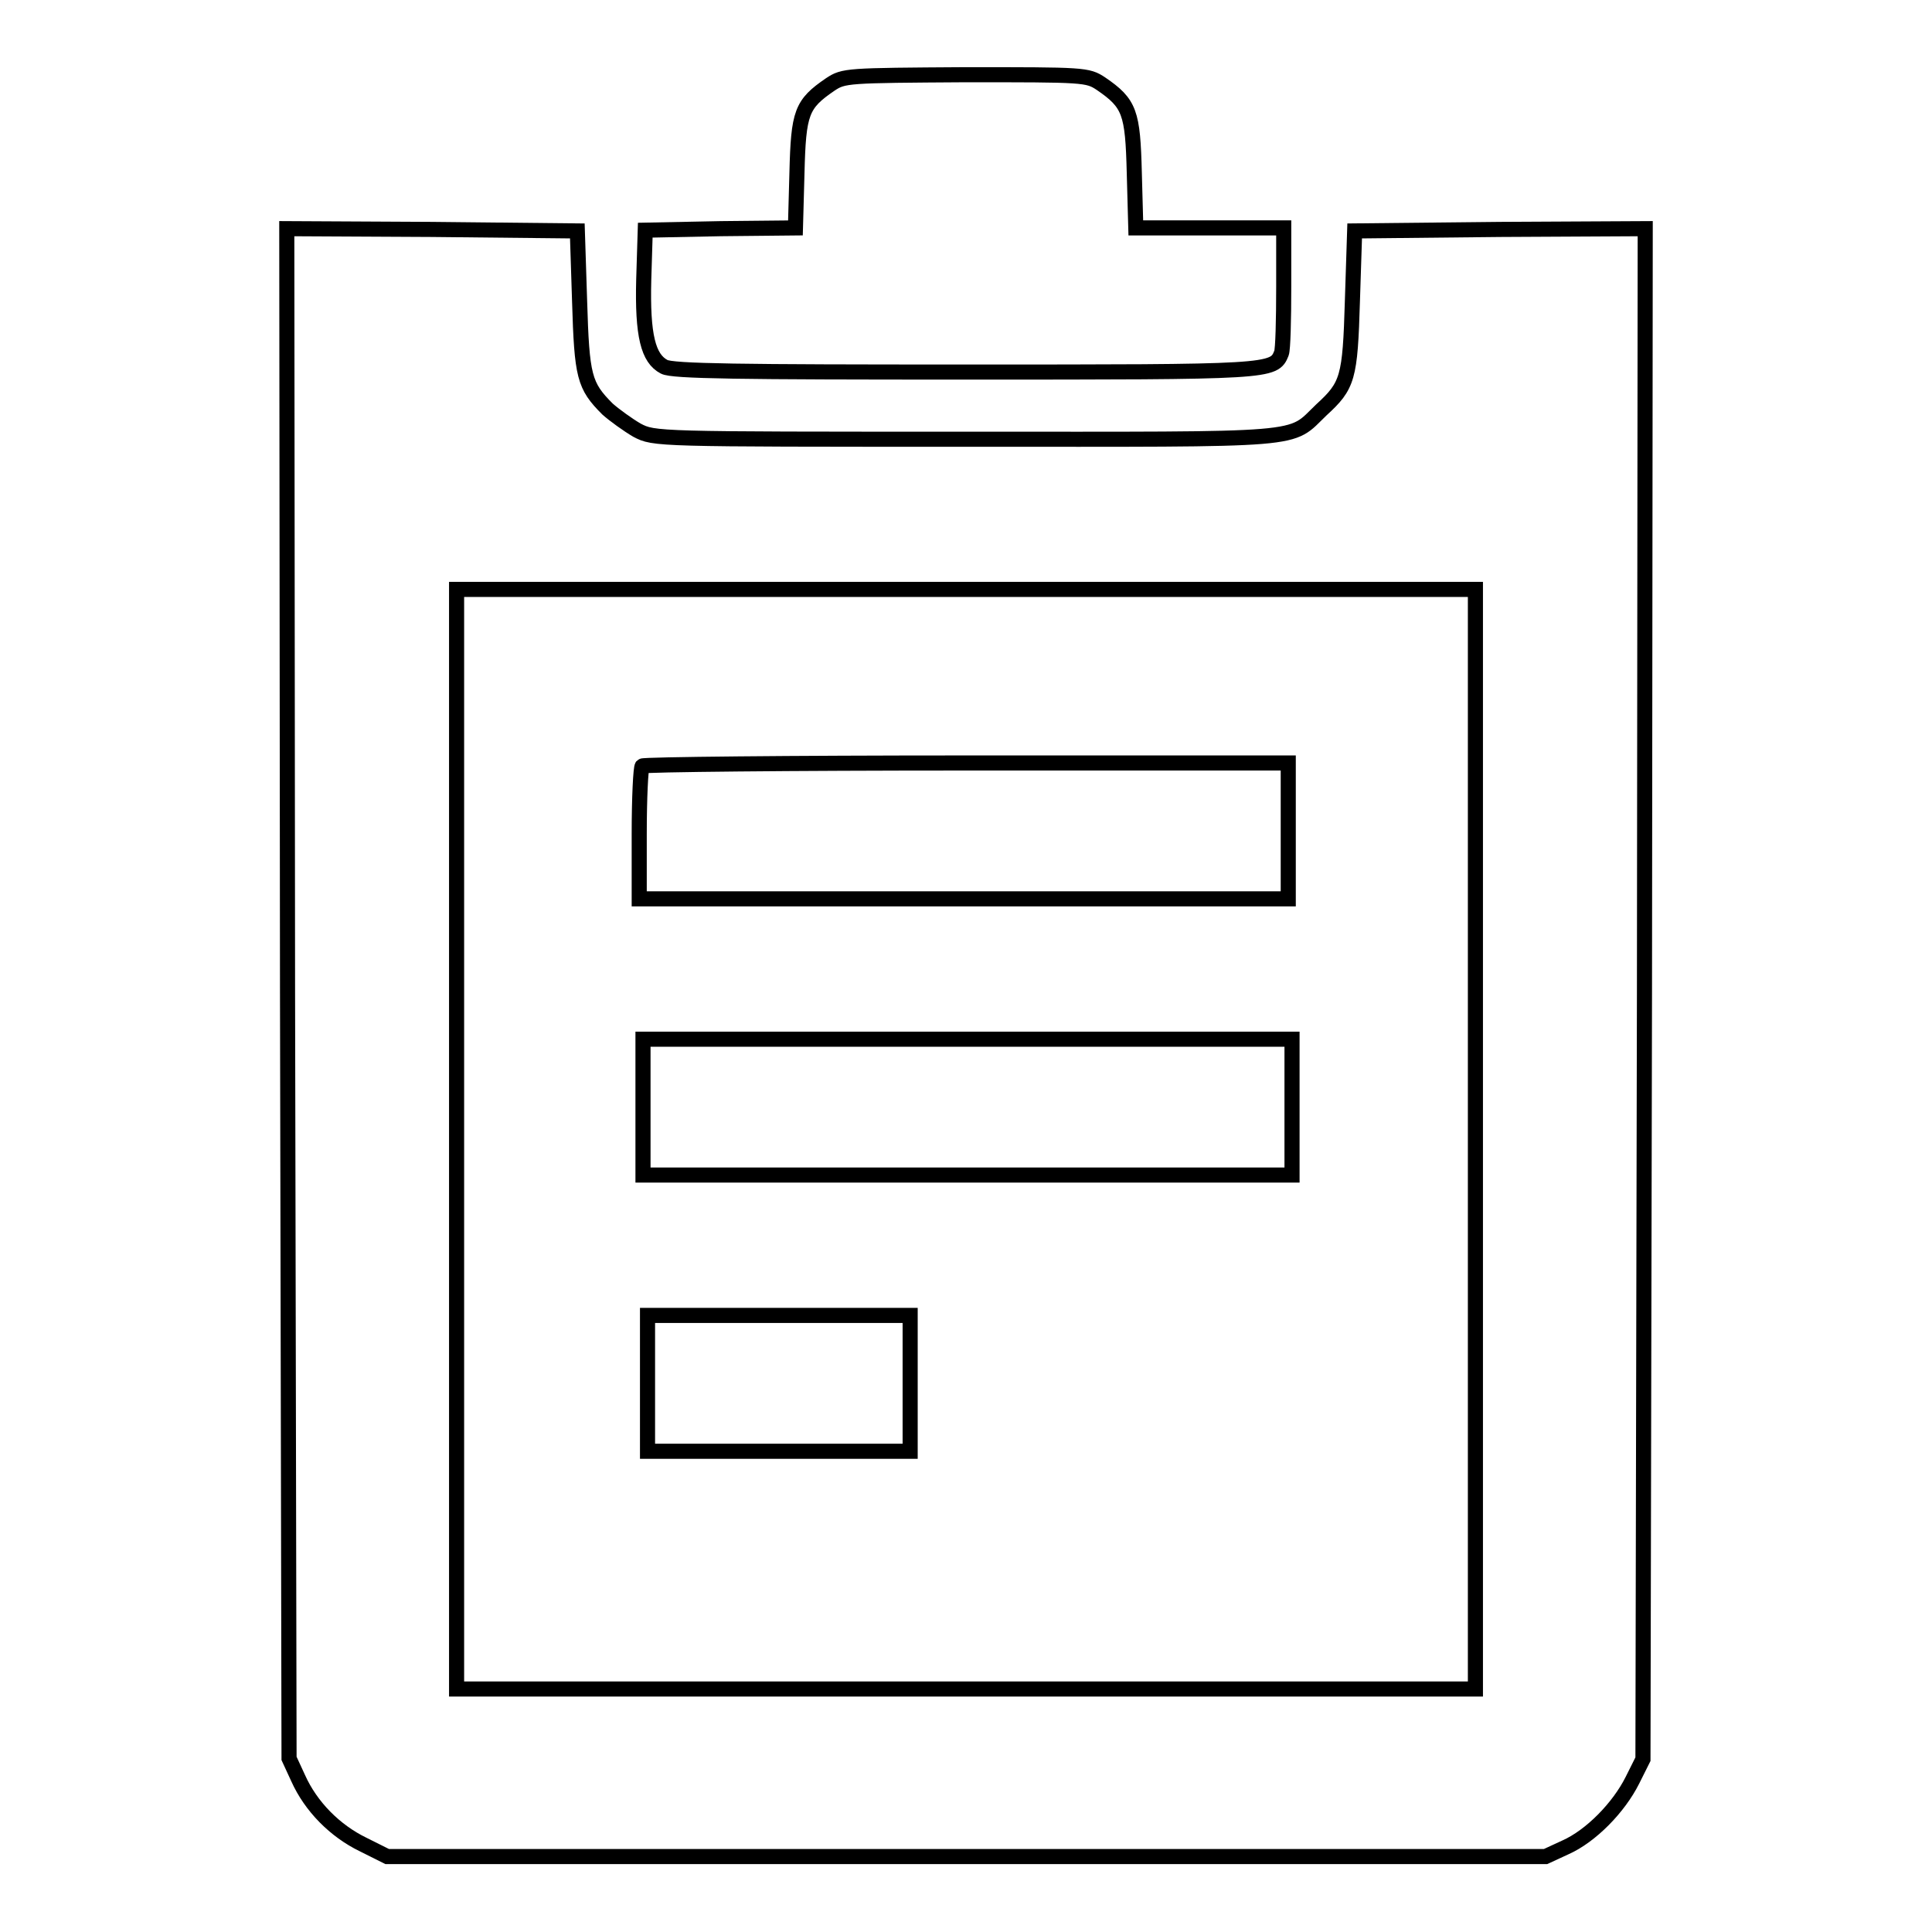
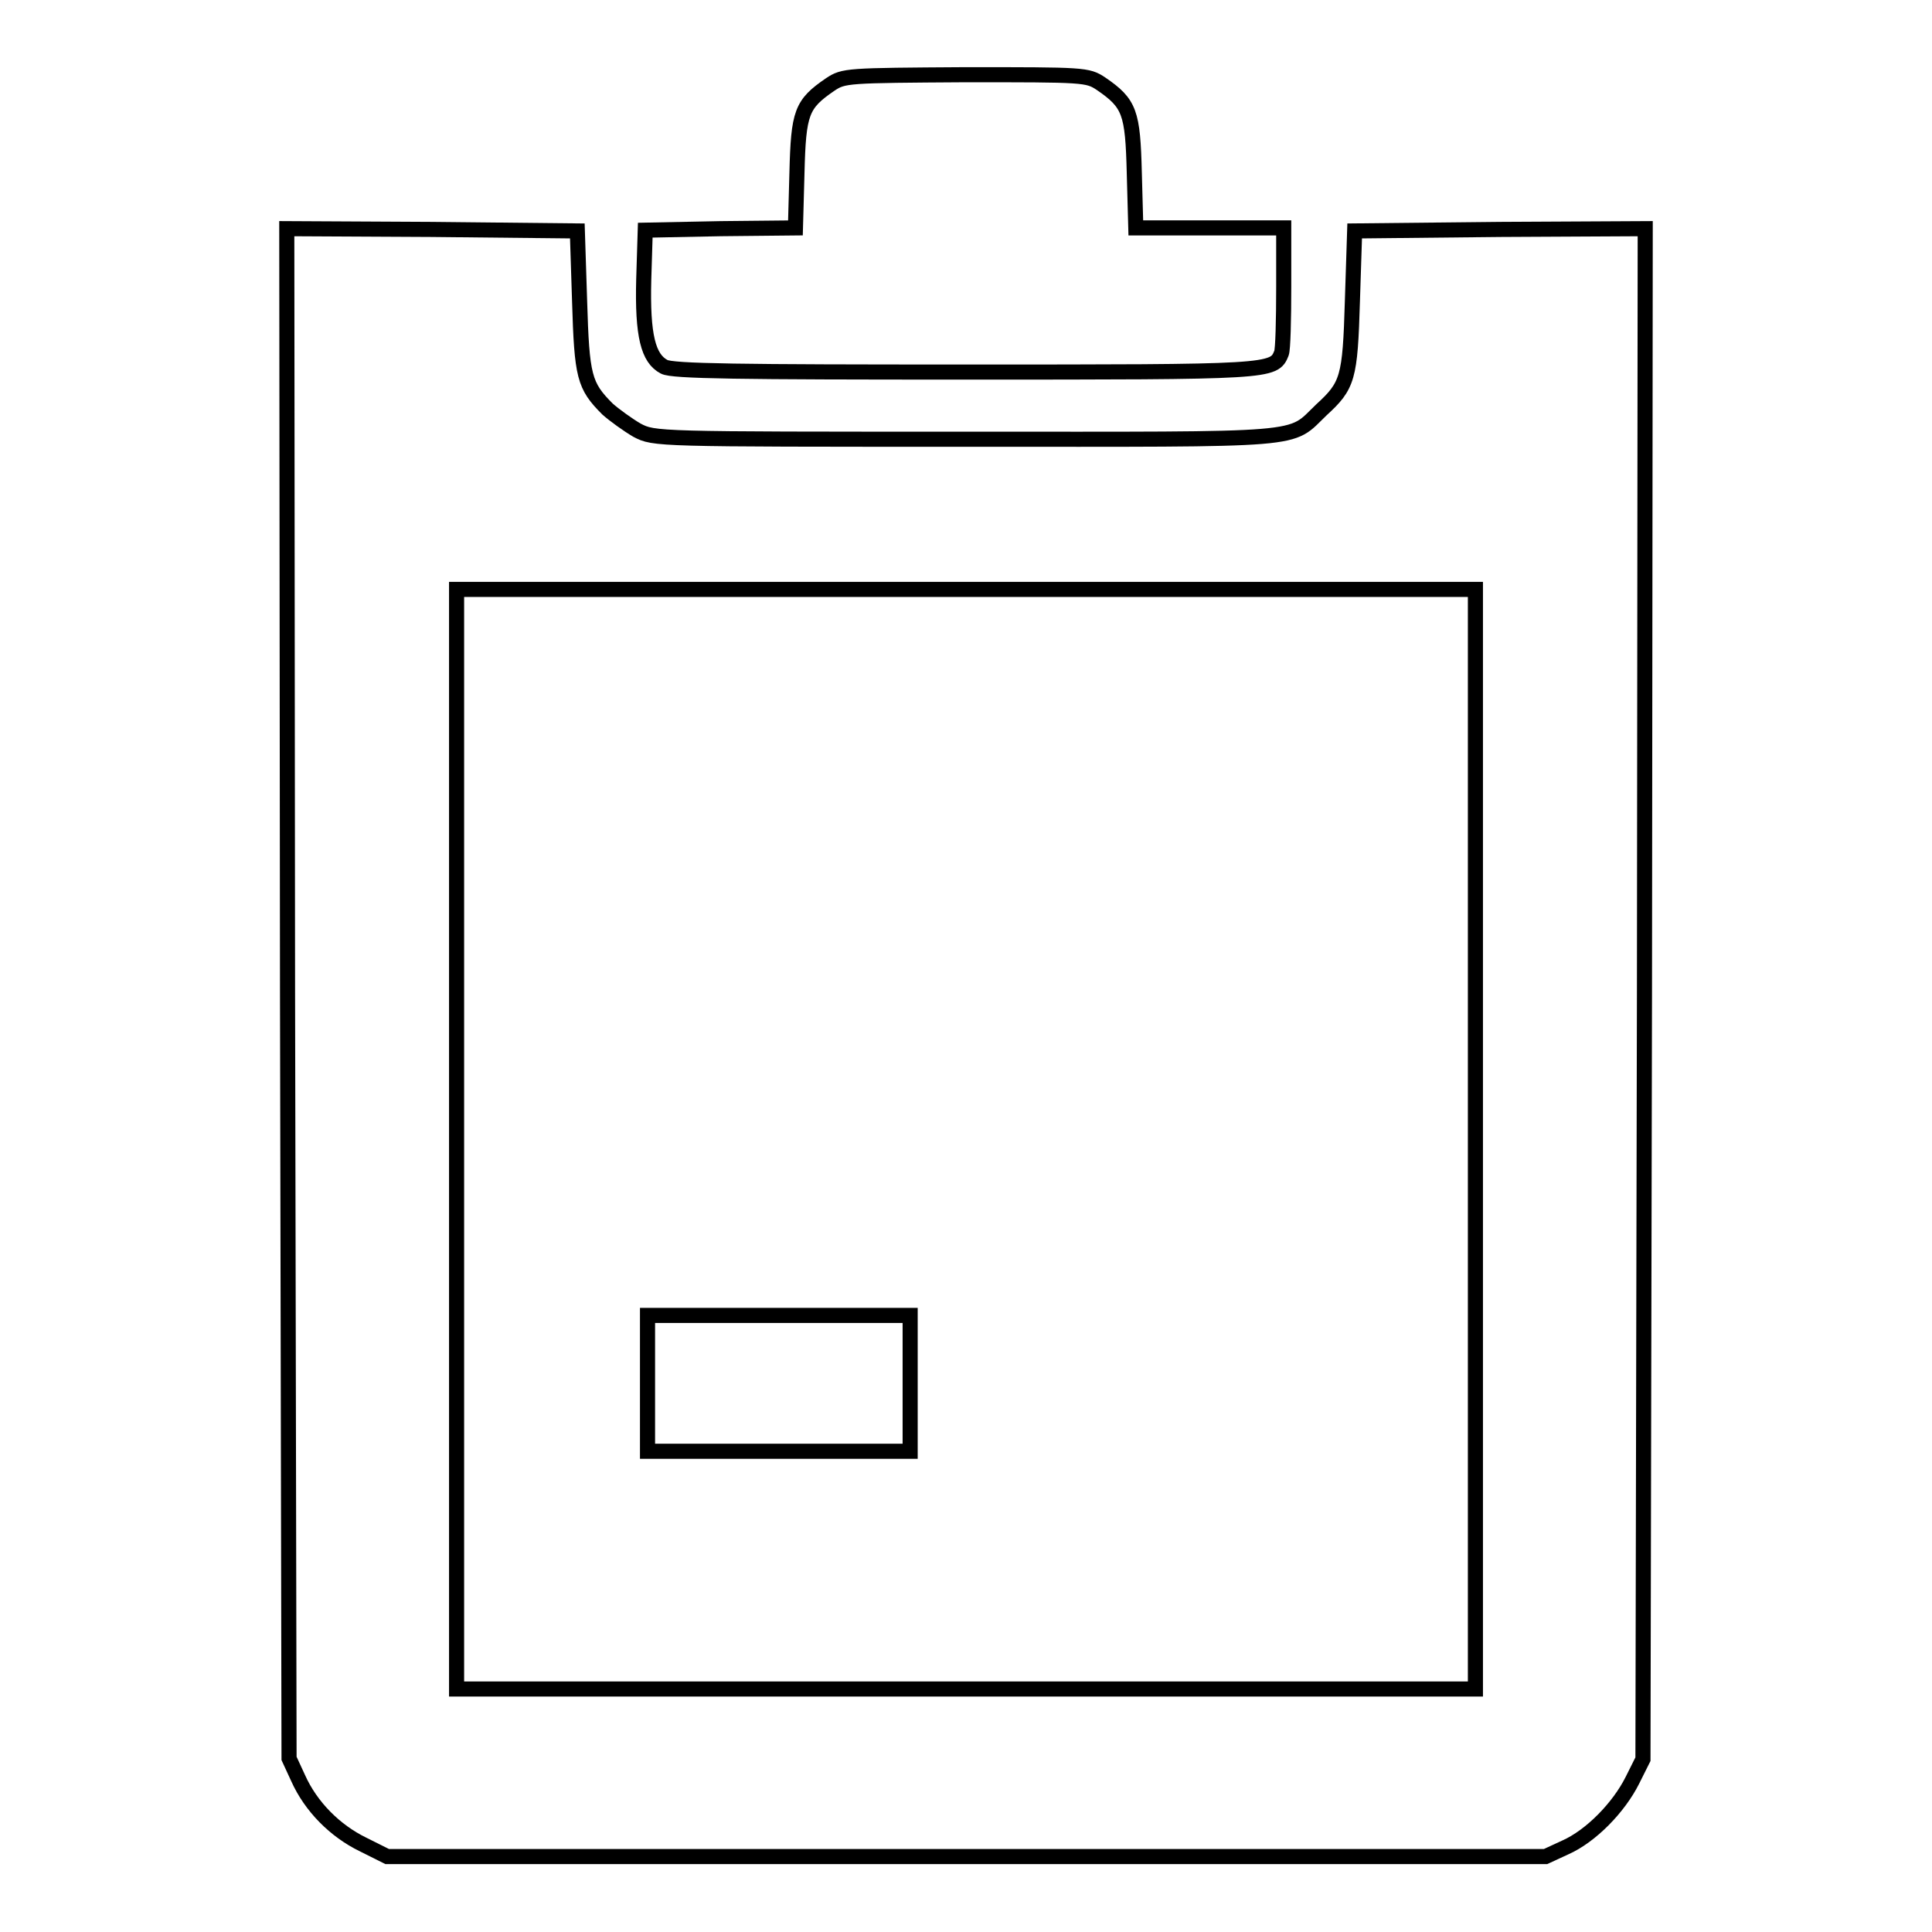
<svg xmlns="http://www.w3.org/2000/svg" version="1.1" x="0px" y="0px" viewBox="0 0 256 256" enable-background="new 0 0 256 256" xml:space="preserve">
  <g>
    <g>
      <g>
        <path stroke-width="2" fill-opacity="0" stroke="#000000" d="M110,11.2c-3.8,2.6-4.2,3.7-4.4,11.7l-0.2,7.3l-9.9,0.1l-10,0.2l-0.2,6.5c-0.2,7.5,0.6,10.5,2.7,11.6c1.1,0.6,10,0.7,39.8,0.7c40.7,0,41,0,42-2.5c0.2-0.5,0.3-4.4,0.3-8.8v-7.8h-9.8h-9.8l-0.2-7.3c-0.2-8-0.6-9.2-4.4-11.8c-1.8-1.2-2.2-1.2-18-1.2C112.2,10,111.8,10,110,11.2z" />
        <path stroke-width="2" fill-opacity="0" stroke="#000000" d="M38.1,131.6l0.2,101.4l1.2,2.6c1.7,3.8,4.9,7,8.6,8.8l3.2,1.6H128h76.8l2.6-1.2c3.4-1.5,7.1-5.3,8.9-8.9l1.4-2.8l0.2-101.4L218,30.3l-19.2,0.1l-19.3,0.2l-0.3,9.3c-0.3,10.2-0.6,11.2-4.1,14.4c-4.4,4.2-1.1,3.9-47.1,3.9c-41.2,0-41.3,0-43.6-1.2c-1.2-0.7-3-2-3.9-2.8c-3.1-3.1-3.4-4.3-3.7-14.3l-0.3-9.3l-19.3-0.2L38,30.3L38.1,131.6z M195.5,150.9v72.9H128H60.5v-72.9V78.1H128h67.5V150.9z" />
-         <path stroke-width="2" fill-opacity="0" stroke="#000000" d="M85.1,101.5c-0.2,0.2-0.4,4.2-0.4,9v8.6h43h43v-9v-9h-42.6C104.7,101.1,85.2,101.3,85.1,101.5z" />
-         <path stroke-width="2" fill-opacity="0" stroke="#000000" d="M85.2,146.7v9h43h43v-9v-9h-43h-43V146.7z" />
        <path stroke-width="2" fill-opacity="0" stroke="#000000" d="M85.8,183.3v9h17.4h17.4v-9v-9h-17.4H85.8V183.3z" />
      </g>
    </g>
  </g>
</svg>